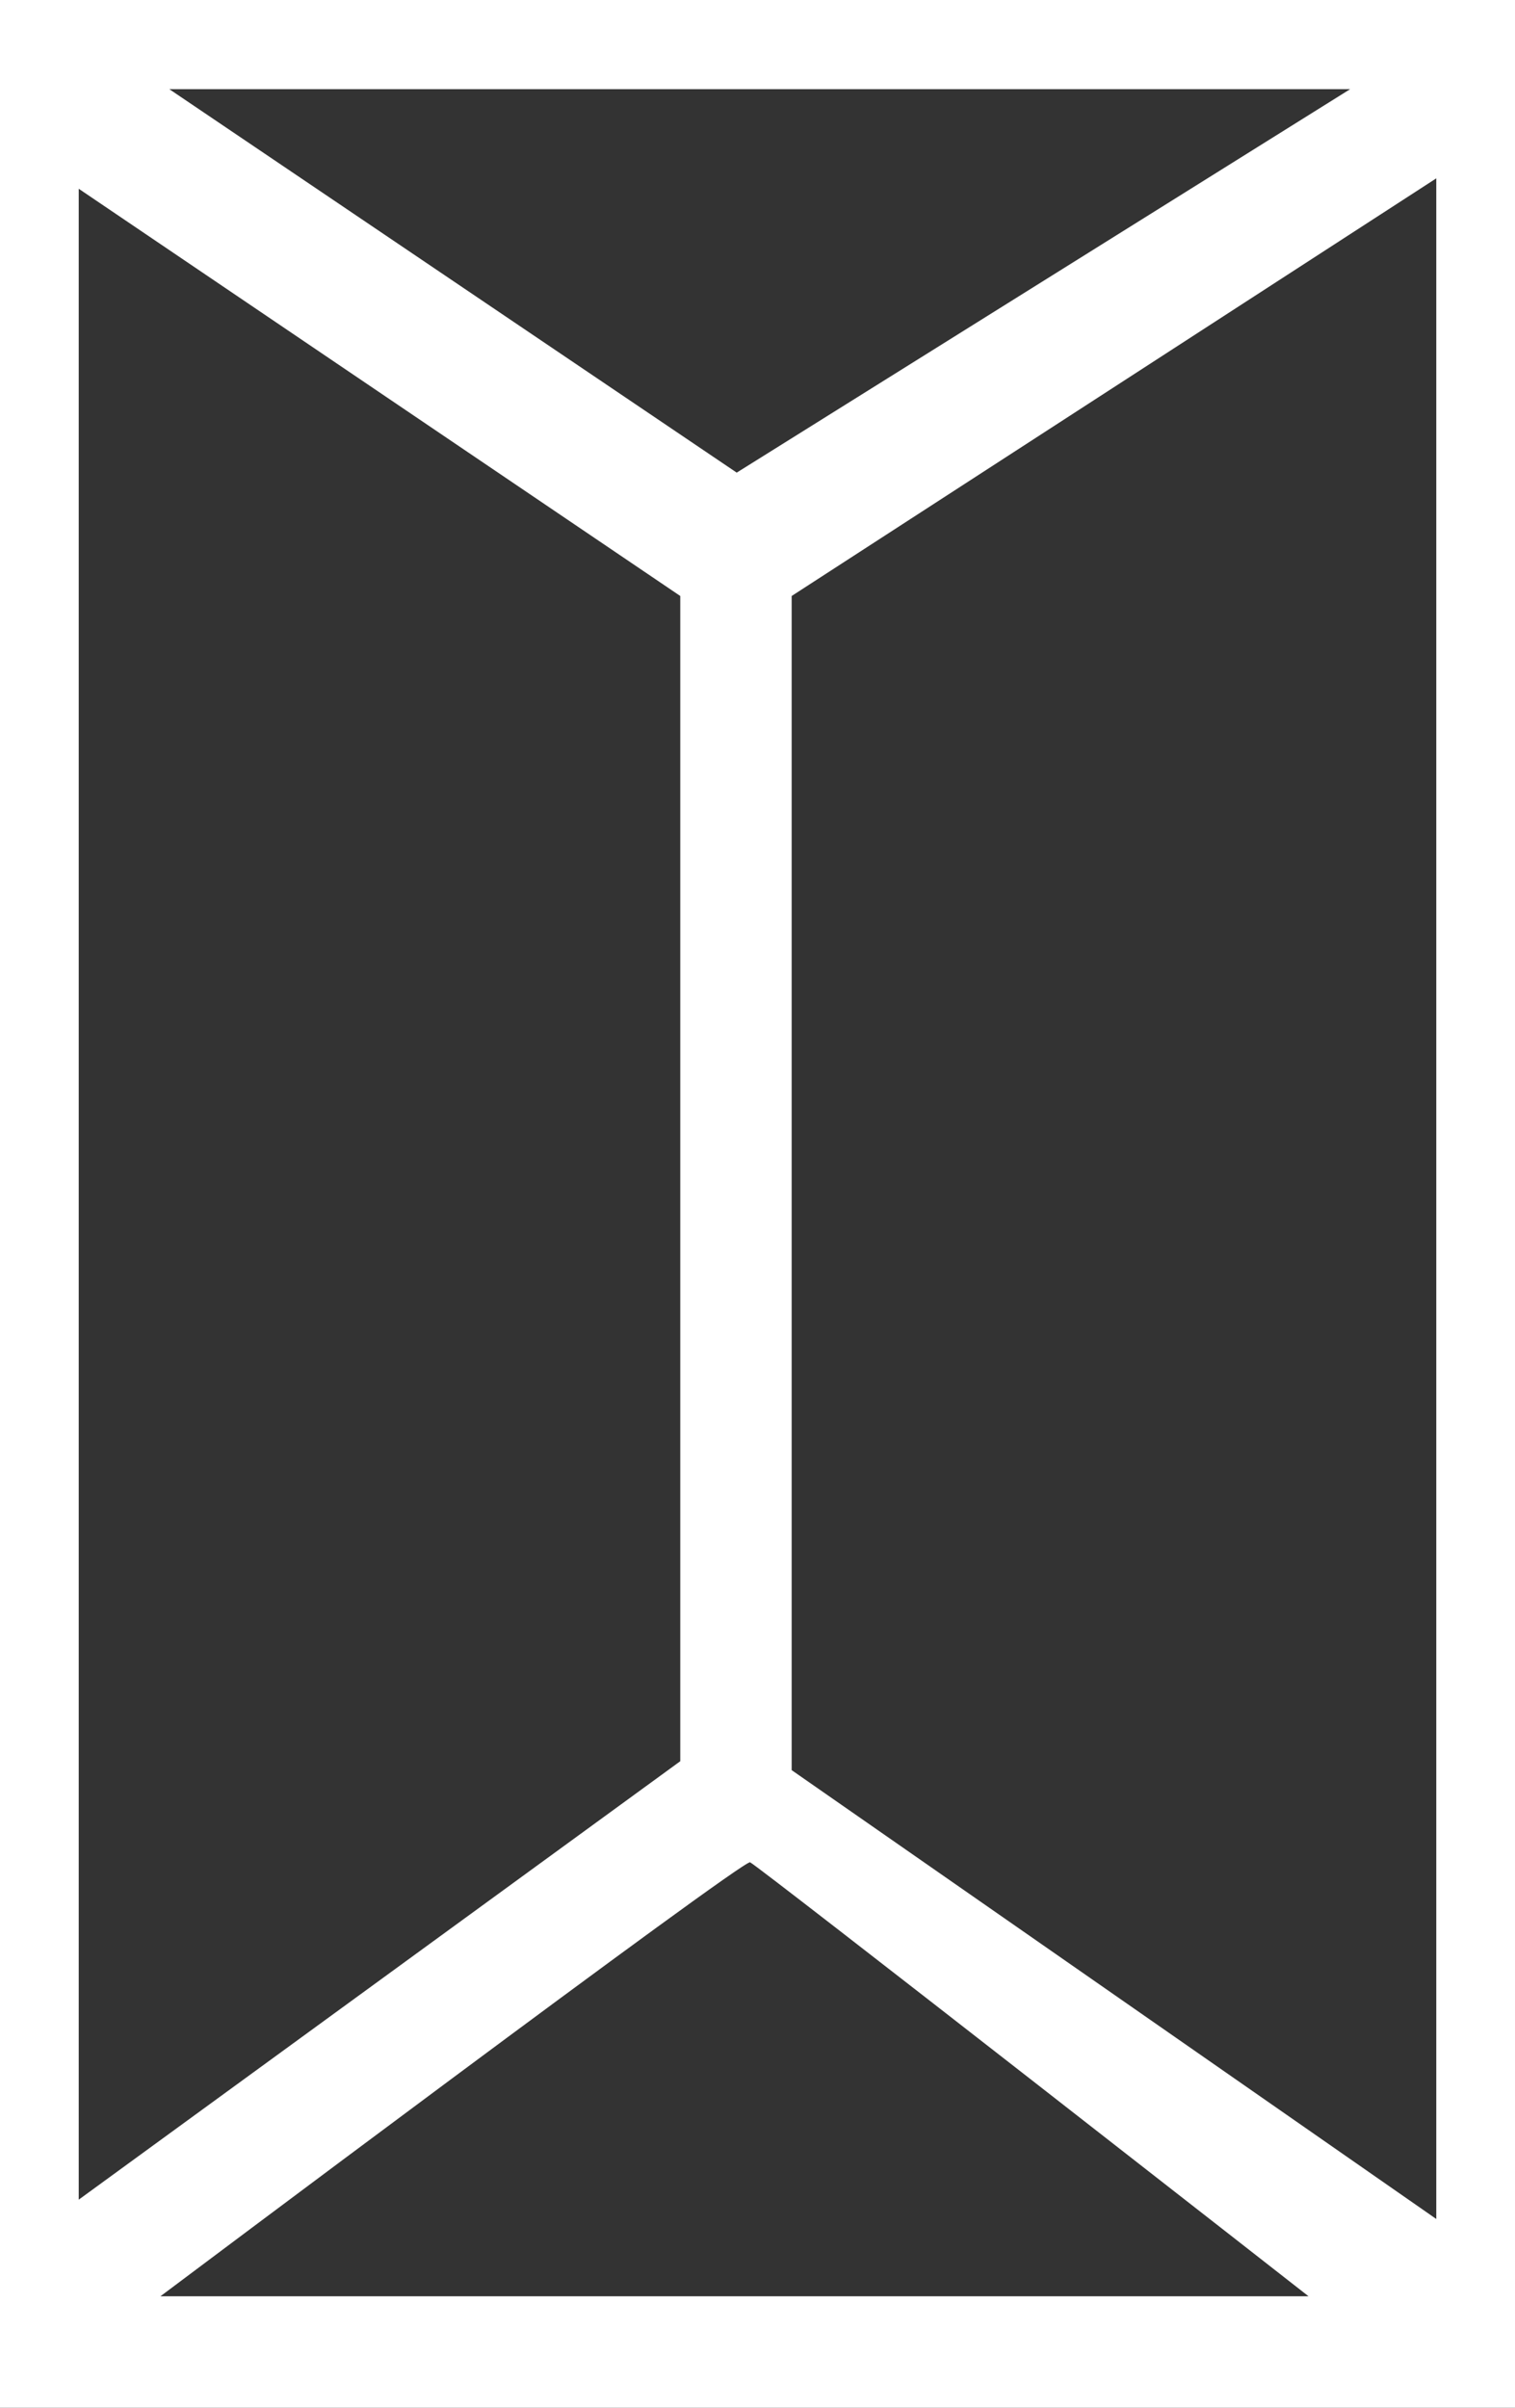
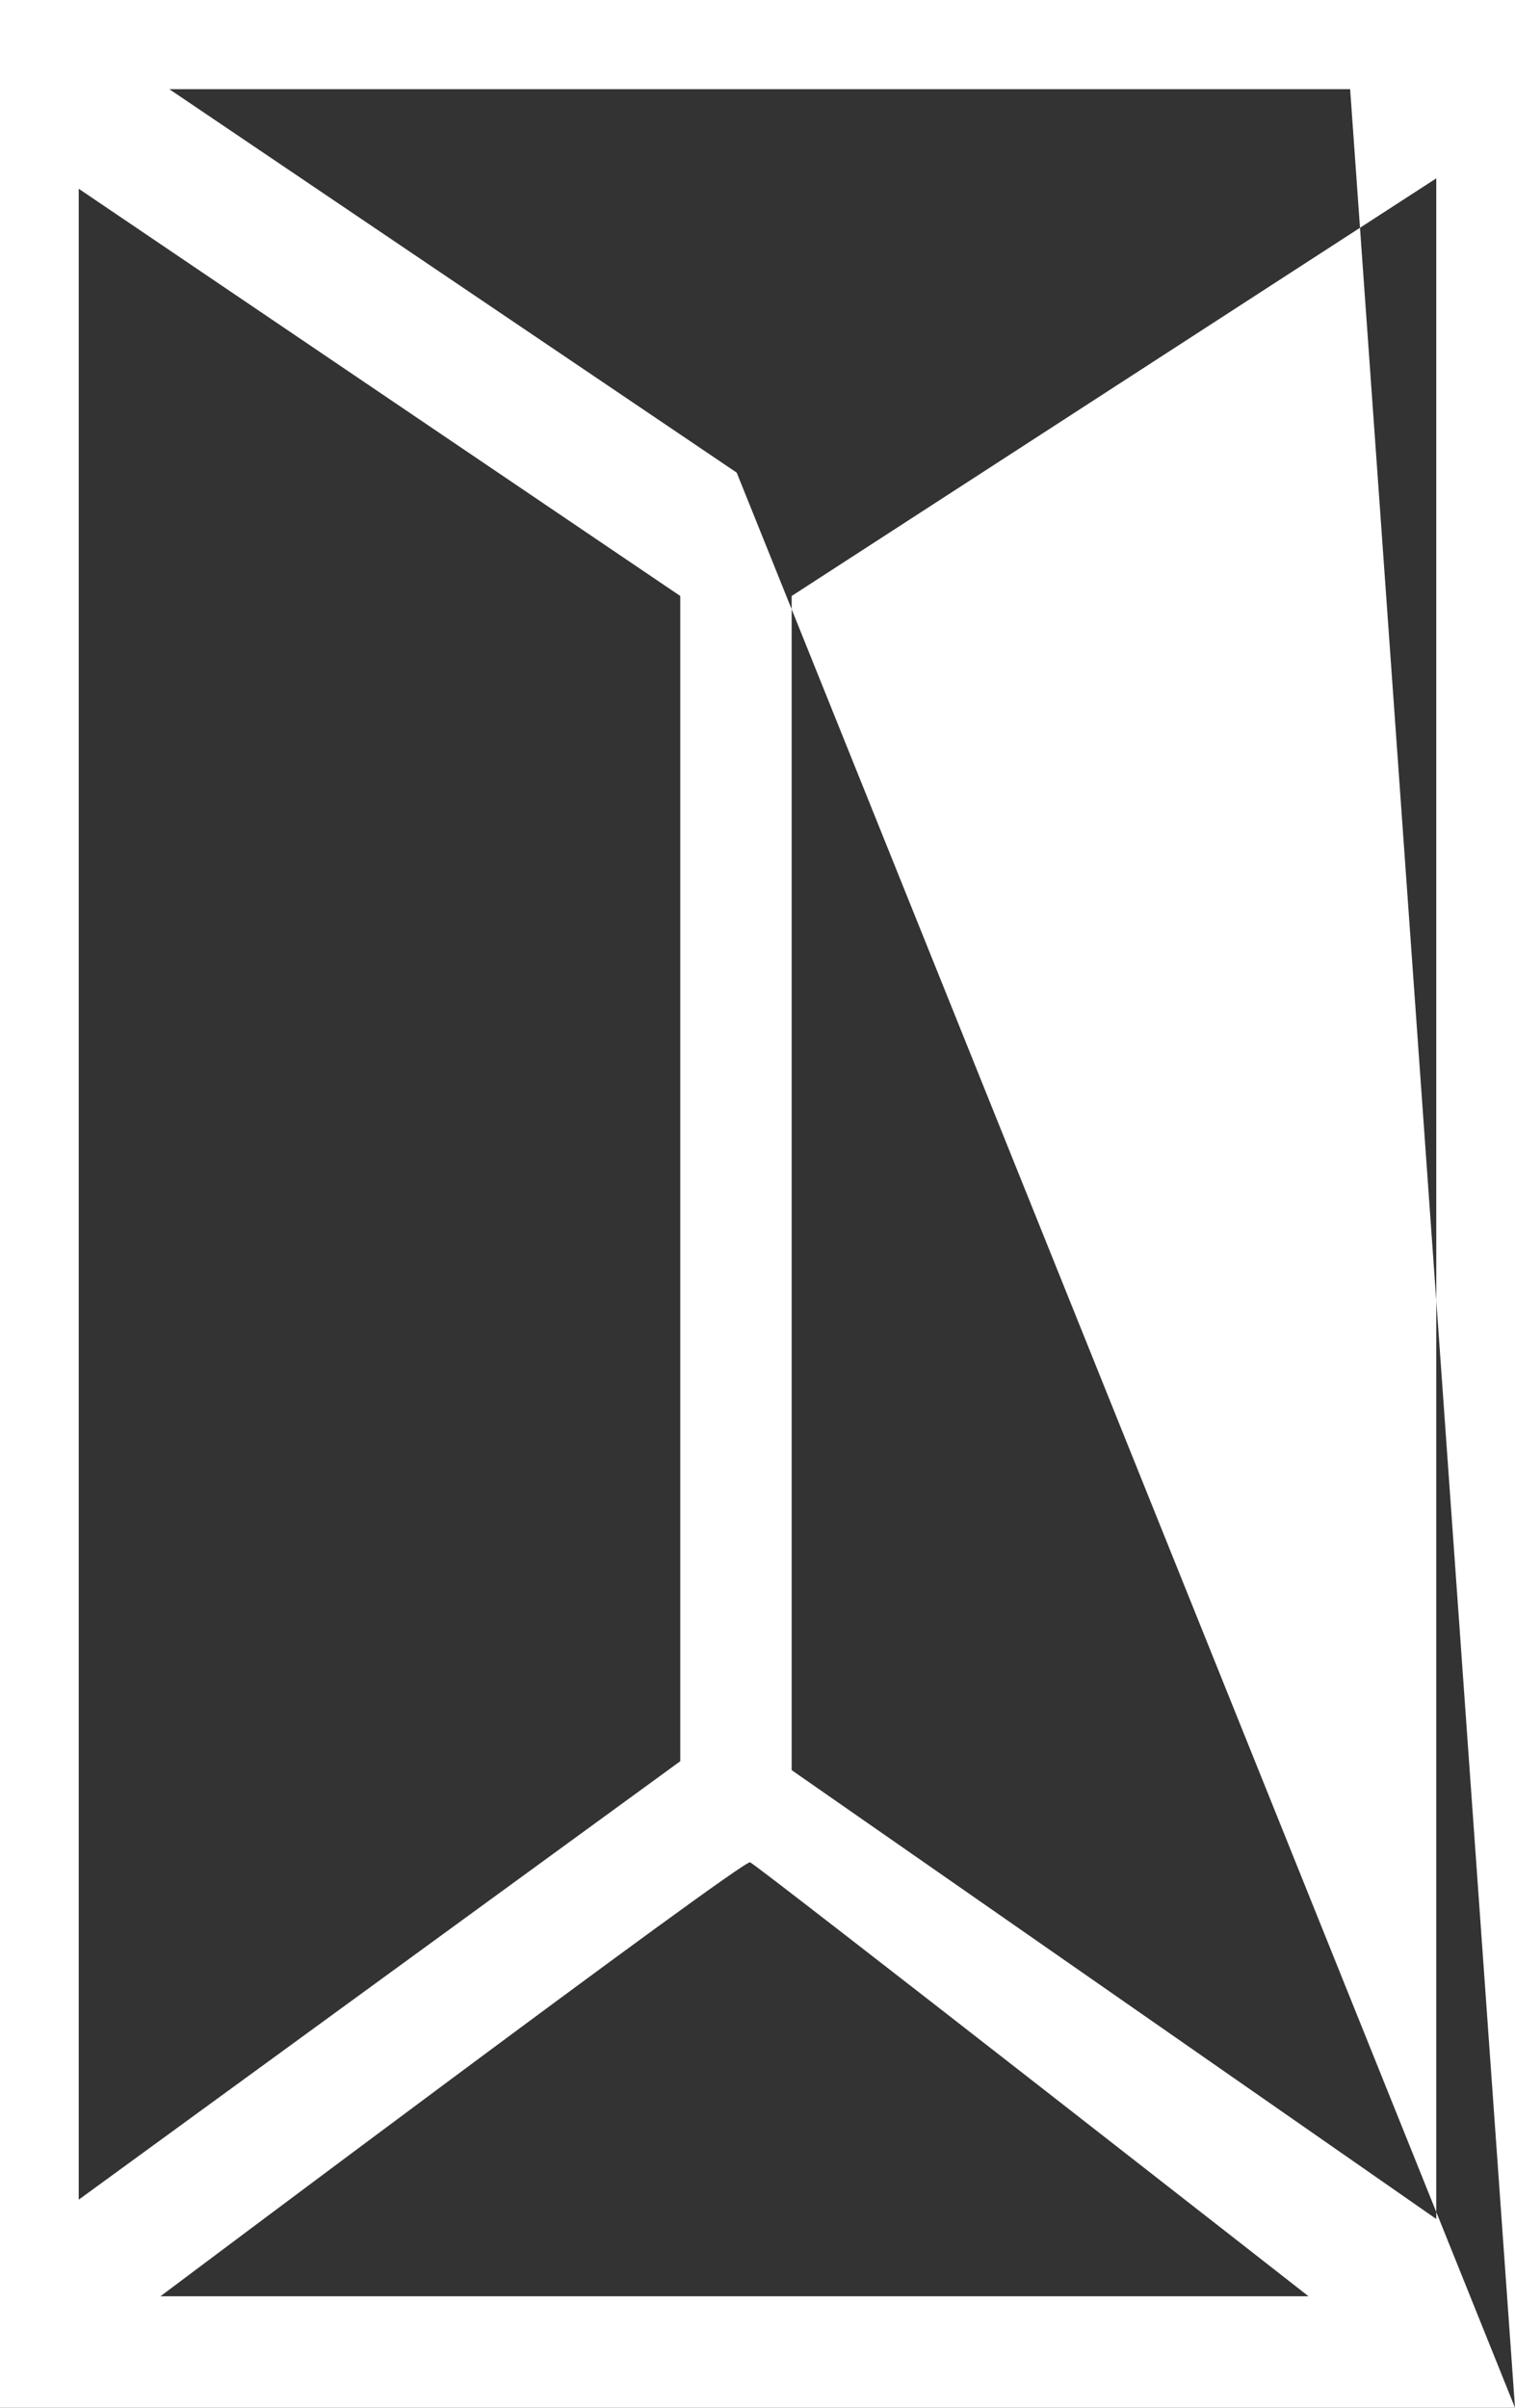
<svg xmlns="http://www.w3.org/2000/svg" version="1.1" id="Layer_1" x="0px" y="0px" viewBox="0 0 102 162" style="enable-background:new 0 0 102 162;" xml:space="preserve">
  <rect x="0" y="0" width="102" height="162" fill="#333333" stroke="none" />
  <style type="text/css">
	.st0{fill:#FFFFFF;}
</style>
  <title>small-frame-icon</title>
-   <path class="st0" d="M102,162H0V0h102V162z M49.6,31.8L90.9,6H11.4L49.6,31.8z M10.8,154.5h77.3c0,0-37.1-29-37.6-29.2  S10.8,154.5,10.8,154.5z M45.8,118.5V40.1L5.3,12.7V148L45.8,118.5z M96.7,149.3V12L53.3,40.1v79L96.7,149.3z" />
+   <path class="st0" d="M102,162H0V0h102V162z L90.9,6H11.4L49.6,31.8z M10.8,154.5h77.3c0,0-37.1-29-37.6-29.2  S10.8,154.5,10.8,154.5z M45.8,118.5V40.1L5.3,12.7V148L45.8,118.5z M96.7,149.3V12L53.3,40.1v79L96.7,149.3z" />
</svg>